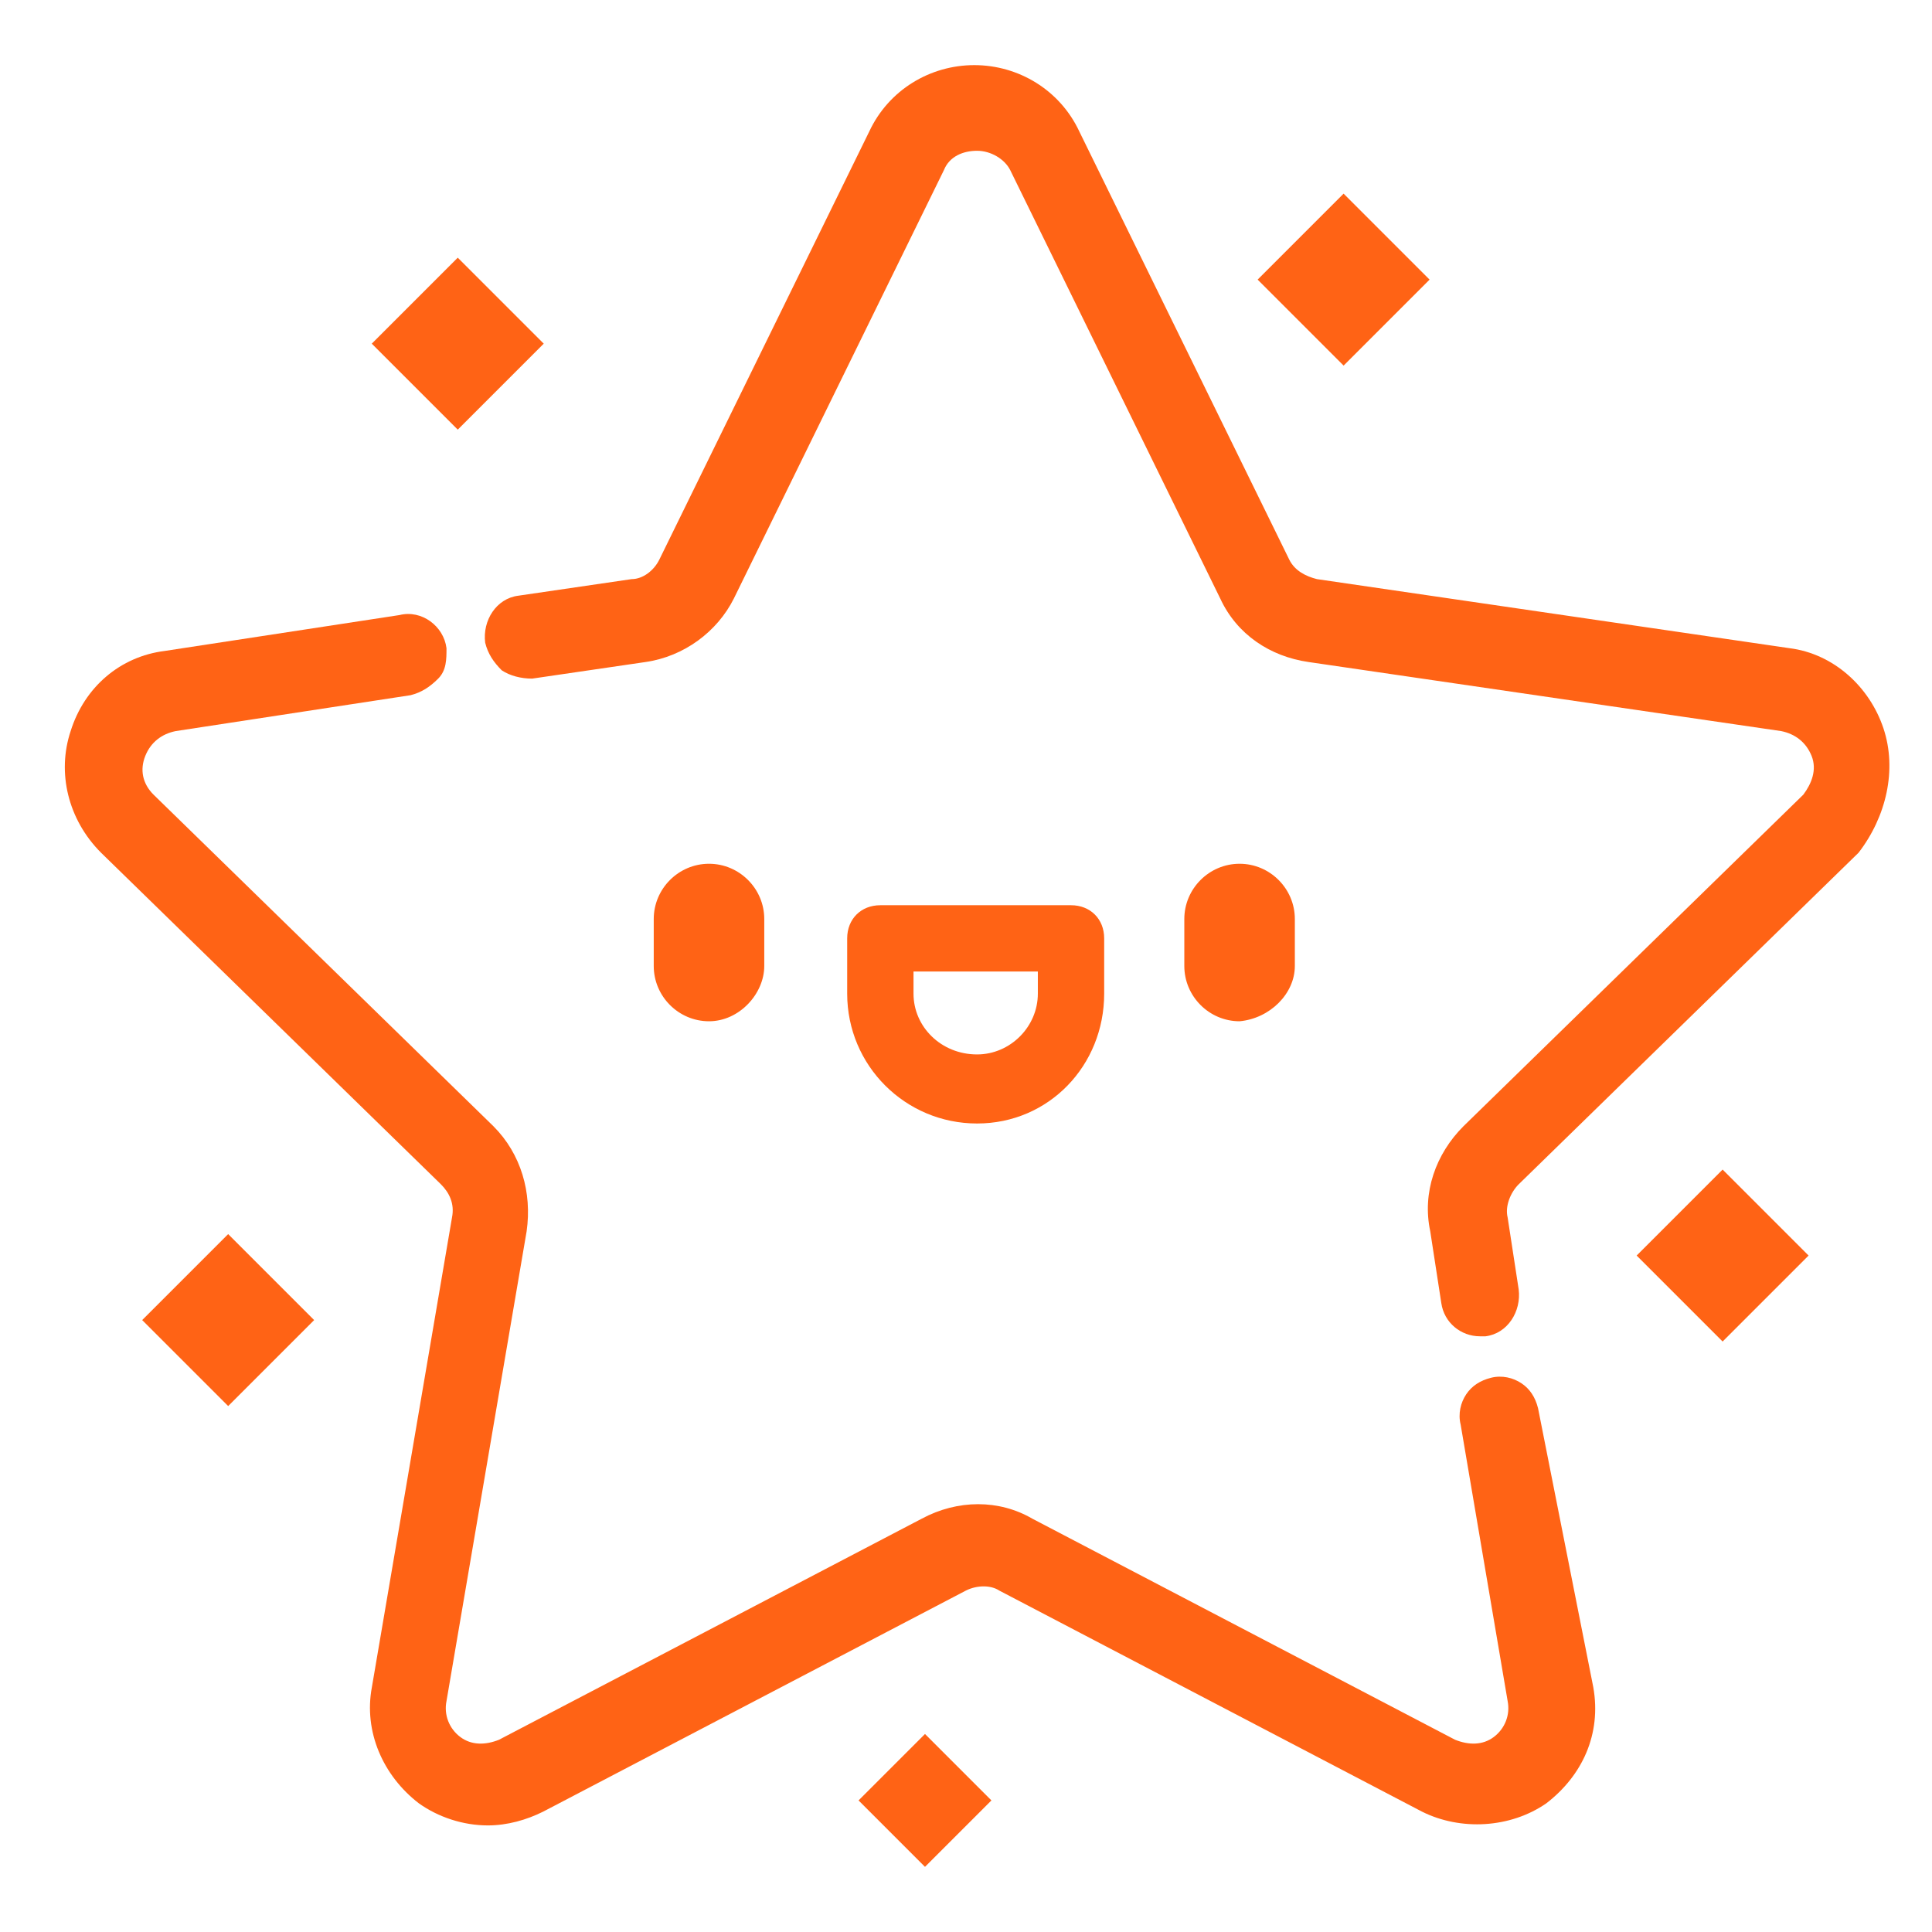
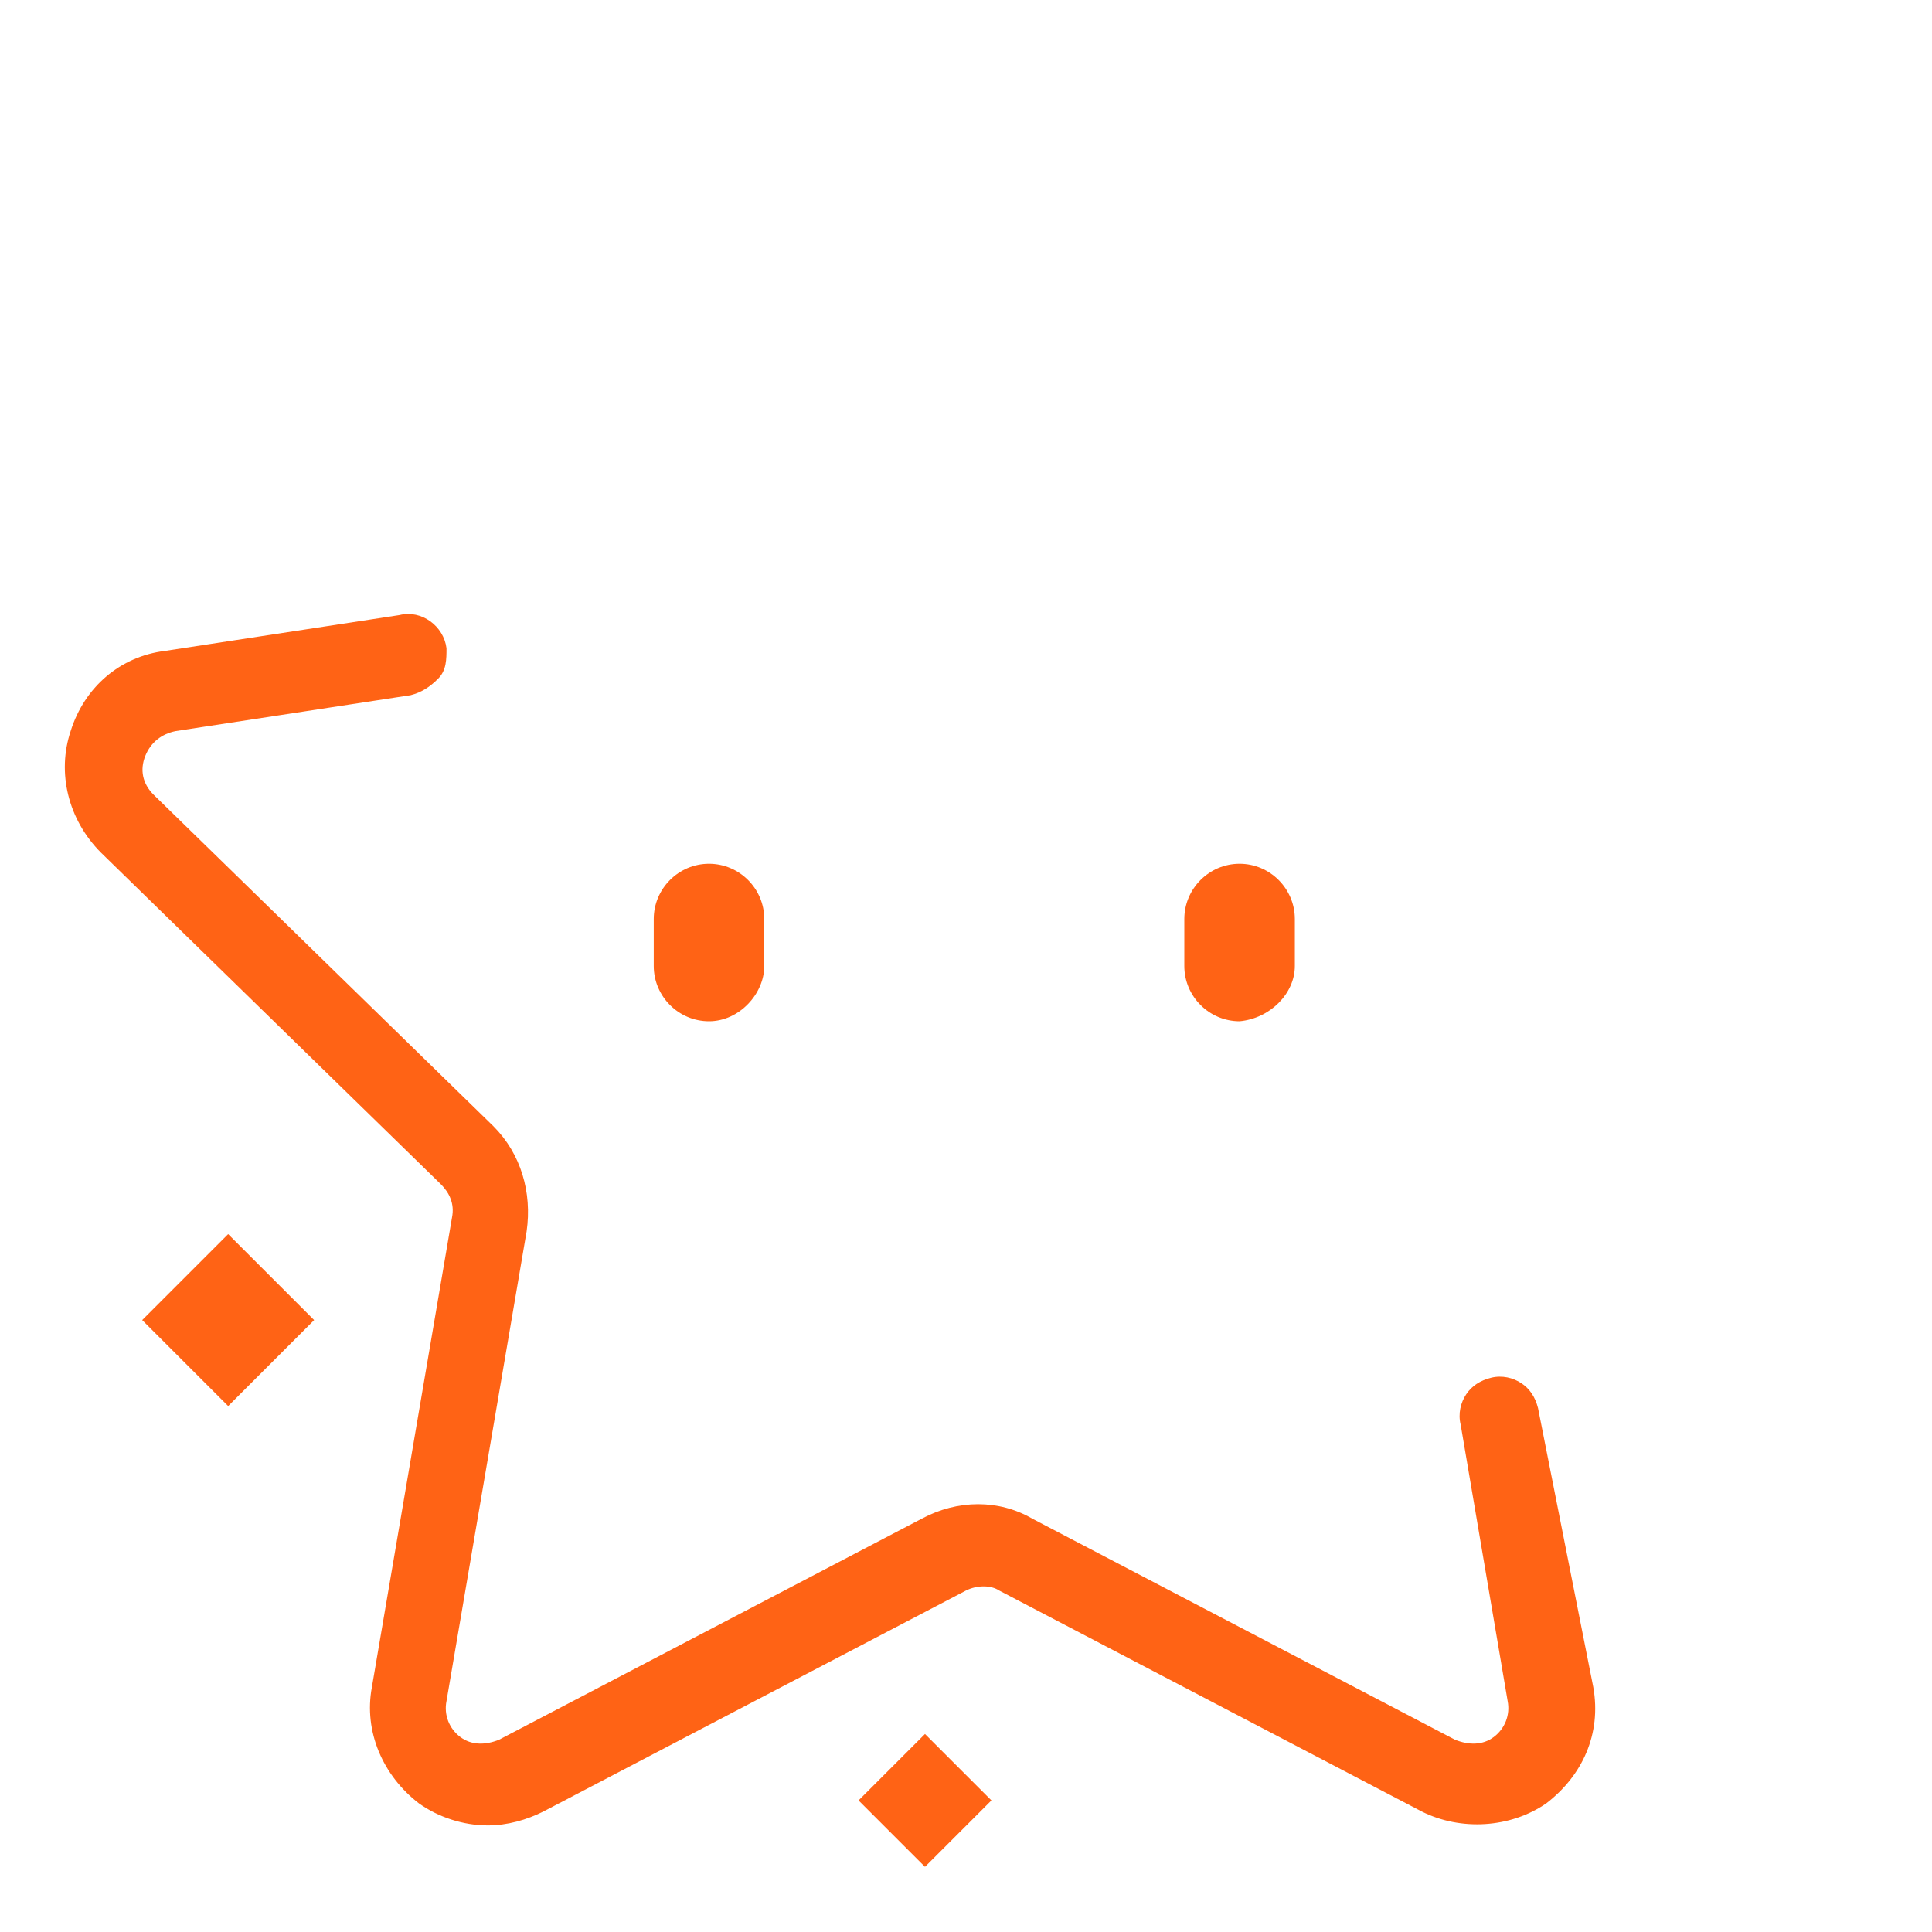
<svg xmlns="http://www.w3.org/2000/svg" width="48px" height="48px" viewBox="0 0 48 48" version="1.1">
  <title>icons/line/value-04</title>
  <desc>Created with Sketch.</desc>
  <defs />
  <g id="icons/line/value-04" stroke="none" stroke-width="1" fill="none" fill-rule="evenodd">
    <g id="Group" transform="translate(1, 1)" fill="#FF6315" fill-rule="nonzero">
      <path d="M37.212,33.985 C37.143,33.71 37.006,33.504 36.8,33.367 C36.594,33.23 36.319,33.161 36.045,33.23 C35.77,33.299 35.564,33.436 35.427,33.642 C35.29,33.848 35.221,34.122 35.29,34.397 L36.457,41.263 C36.525,41.606 36.388,41.949 36.113,42.155 C35.839,42.361 35.496,42.361 35.152,42.224 L24.648,36.731 C23.824,36.251 22.794,36.251 21.901,36.731 L11.397,42.224 C11.054,42.361 10.71,42.361 10.436,42.155 C10.161,41.949 10.024,41.606 10.093,41.263 L12.084,29.591 C12.221,28.63 11.946,27.669 11.26,26.982 L2.815,18.743 C2.54,18.469 2.472,18.125 2.609,17.782 C2.746,17.439 3.021,17.233 3.364,17.164 L9.2,16.272 C9.475,16.203 9.681,16.066 9.887,15.86 C10.093,15.654 10.093,15.379 10.093,15.104 C10.024,14.555 9.475,14.143 8.925,14.281 L3.09,15.173 C1.991,15.31 1.099,16.066 0.755,17.164 C0.412,18.194 0.687,19.361 1.51,20.185 L9.955,28.424 C10.161,28.63 10.299,28.904 10.23,29.248 L8.239,40.919 C8.033,42.018 8.513,43.116 9.406,43.803 C9.887,44.146 10.504,44.352 11.122,44.352 C11.603,44.352 12.084,44.215 12.496,44.009 L23,38.516 C23.275,38.379 23.618,38.379 23.824,38.516 L34.328,44.009 C35.29,44.49 36.525,44.421 37.418,43.803 C38.31,43.116 38.791,42.087 38.585,40.919 L37.212,33.985 Z" id="Shape" />
-       <path d="M45.794,17.096 C45.451,16.066 44.558,15.242 43.46,15.104 L31.719,13.388 C31.445,13.319 31.17,13.182 31.033,12.907 L25.815,2.266 C25.334,1.236 24.304,0.618 23.206,0.618 C22.107,0.618 21.078,1.236 20.597,2.266 L15.379,12.907 C15.242,13.182 14.967,13.388 14.693,13.388 L11.878,13.8 C11.328,13.869 10.985,14.418 11.054,14.967 C11.122,15.242 11.26,15.448 11.466,15.654 C11.672,15.791 11.946,15.86 12.221,15.86 L15.036,15.448 C15.997,15.31 16.821,14.693 17.233,13.869 L22.451,3.227 C22.588,2.884 22.931,2.746 23.275,2.746 C23.618,2.746 23.961,2.952 24.099,3.227 L29.316,13.869 C29.728,14.761 30.552,15.31 31.513,15.448 L43.254,17.164 C43.597,17.233 43.872,17.439 44.009,17.782 C44.146,18.125 44.009,18.469 43.803,18.743 L35.358,26.982 C34.672,27.669 34.328,28.63 34.534,29.591 L34.809,31.376 C34.878,31.857 35.29,32.2 35.77,32.2 C35.839,32.2 35.907,32.2 35.907,32.2 C36.457,32.131 36.8,31.582 36.731,31.033 L36.457,29.248 C36.388,28.973 36.525,28.63 36.731,28.424 L45.176,20.185 C45.863,19.293 46.137,18.125 45.794,17.096 Z" id="Shape" />
      <path d="M17.988,23 L17.988,21.833 C17.988,21.078 17.37,20.46 16.615,20.46 C15.86,20.46 15.242,21.078 15.242,21.833 L15.242,23 C15.242,23.755 15.86,24.373 16.615,24.373 C17.37,24.373 17.988,23.687 17.988,23 Z" id="Shape" />
      <path d="M31.17,23 L31.17,21.833 C31.17,21.078 30.552,20.46 29.797,20.46 C29.042,20.46 28.424,21.078 28.424,21.833 L28.424,23 C28.424,23.755 29.042,24.373 29.797,24.373 C30.552,24.304 31.17,23.687 31.17,23 Z" id="Shape" />
-       <path d="M26.433,23.687 L26.433,22.313 C26.433,21.833 26.09,21.49 25.609,21.49 L20.872,21.49 C20.391,21.49 20.048,21.833 20.048,22.313 L20.048,23.687 C20.048,25.472 21.49,26.913 23.275,26.913 C25.06,26.913 26.433,25.472 26.433,23.687 Z M21.696,23.687 L21.696,23.137 L24.785,23.137 L24.785,23.687 C24.785,24.51 24.099,25.197 23.275,25.197 C22.382,25.197 21.696,24.51 21.696,23.687 Z" id="Shape" />
-       <rect id="Rectangle-path" transform="translate(10.372, 7.538) rotate(-45) translate(-10.372, -7.538) " x="8.862" y="6.028" width="3.021" height="3.021" />
-       <rect id="Rectangle-path" transform="translate(41.798, 30.193) rotate(-45) translate(-41.798, -30.193) " x="40.287" y="28.683" width="3.021" height="3.021" />
-       <rect id="Rectangle-path" transform="translate(32.381, 5.947) rotate(-45) translate(-32.381, -5.947) " x="30.871" y="4.437" width="3.021" height="3.021" />
      <rect id="Rectangle-path" transform="translate(4.668, 31.797) rotate(-45) translate(-4.668, -31.797) " x="3.158" y="30.287" width="3.021" height="3.021" />
      <rect id="Rectangle-path" transform="translate(21.981, 43.731) rotate(-45) translate(-21.981, -43.731) " x="20.814" y="42.564" width="2.334" height="2.334" />
    </g>
  </g>
</svg>